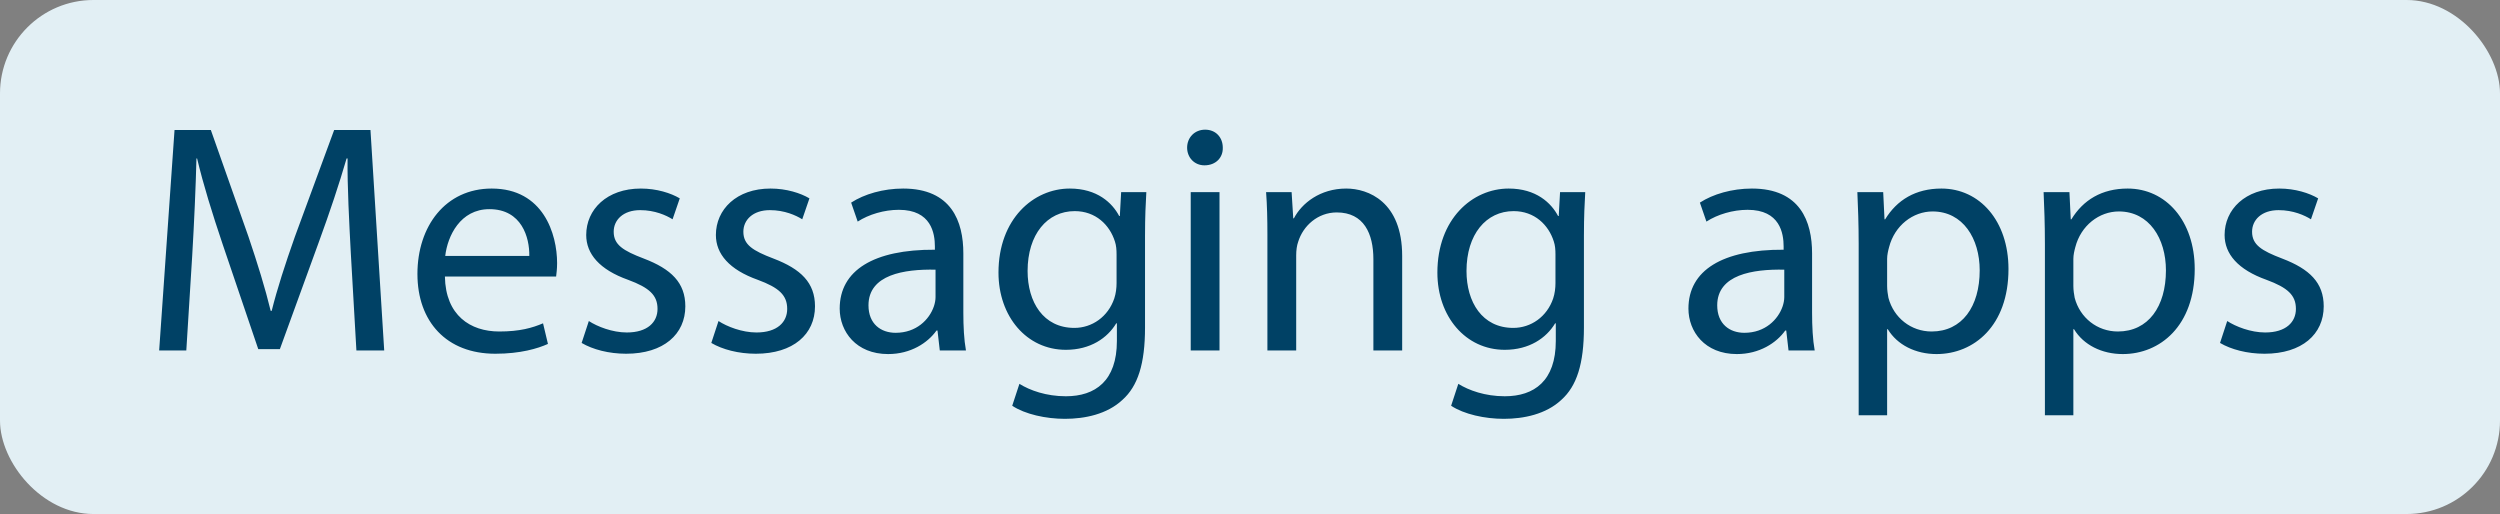
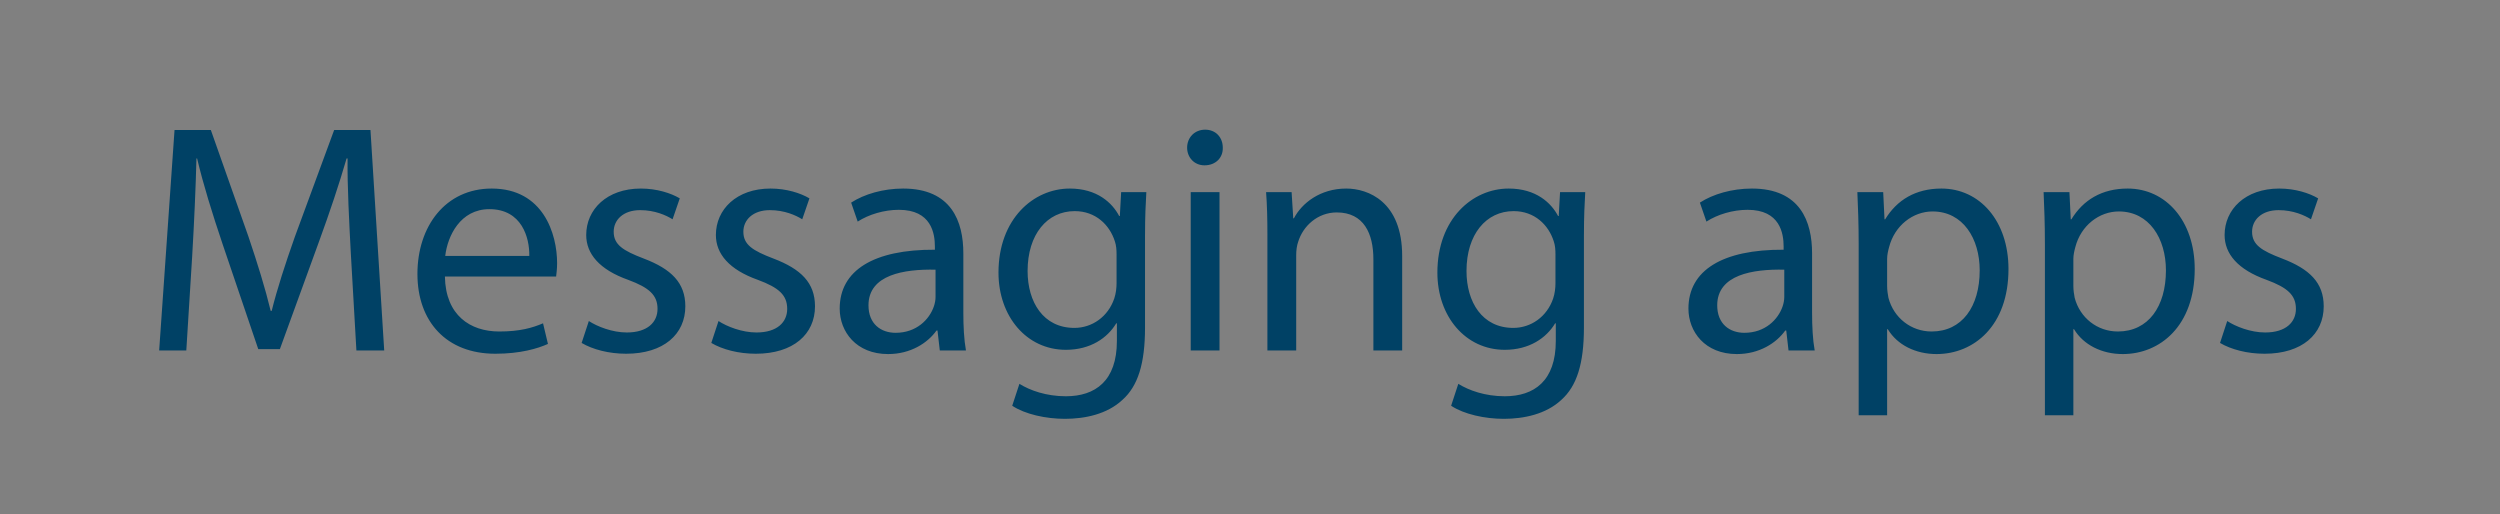
<svg xmlns="http://www.w3.org/2000/svg" width="107" height="22" viewBox="0 0 107 22" fill="none">
  <rect x="0" y="0" width="107" height="22" fill="#808080" stroke="none" />
-   <rect width="107" height="22" rx="4" fill="#E2EFF4" />
  <path d="M15.254 15L15.016 10.856C14.946 9.54 14.862 7.958 14.876 6.782H14.834C14.512 7.888 14.12 9.064 13.644 10.366L11.978 14.944H11.054L9.528 10.45C9.08 9.12 8.702 7.902 8.436 6.782H8.408C8.38 7.958 8.31 9.54 8.226 10.954L7.974 15H6.812L7.47 5.564H9.024L10.634 10.128C11.026 11.29 11.348 12.326 11.586 13.306H11.628C11.866 12.354 12.202 11.318 12.622 10.128L14.302 5.564H15.856L16.444 15H15.254ZM23.802 11.836H19.042C19.07 13.502 20.134 14.188 21.366 14.188C22.248 14.188 22.78 14.034 23.242 13.838L23.452 14.72C23.018 14.916 22.276 15.14 21.198 15.14C19.112 15.14 17.866 13.768 17.866 11.724C17.866 9.68 19.07 8.07 21.044 8.07C23.256 8.07 23.844 10.016 23.844 11.262C23.844 11.514 23.816 11.71 23.802 11.836ZM19.056 10.954H22.654C22.668 10.17 22.332 8.952 20.946 8.952C19.7 8.952 19.154 10.1 19.056 10.954ZM24.894 14.678L25.202 13.74C25.566 13.978 26.21 14.23 26.826 14.23C27.722 14.23 28.142 13.782 28.142 13.222C28.142 12.634 27.792 12.312 26.882 11.976C25.664 11.542 25.09 10.87 25.09 10.058C25.09 8.966 25.972 8.07 27.428 8.07C28.114 8.07 28.716 8.266 29.094 8.49L28.786 9.386C28.52 9.218 28.03 8.994 27.4 8.994C26.672 8.994 26.266 9.414 26.266 9.918C26.266 10.478 26.672 10.73 27.554 11.066C28.73 11.514 29.332 12.102 29.332 13.11C29.332 14.3 28.408 15.14 26.798 15.14C26.056 15.14 25.37 14.958 24.894 14.678ZM30.444 14.678L30.752 13.74C31.116 13.978 31.76 14.23 32.376 14.23C33.272 14.23 33.692 13.782 33.692 13.222C33.692 12.634 33.342 12.312 32.432 11.976C31.214 11.542 30.64 10.87 30.64 10.058C30.64 8.966 31.522 8.07 32.978 8.07C33.664 8.07 34.266 8.266 34.644 8.49L34.336 9.386C34.07 9.218 33.58 8.994 32.95 8.994C32.222 8.994 31.816 9.414 31.816 9.918C31.816 10.478 32.222 10.73 33.104 11.066C34.28 11.514 34.882 12.102 34.882 13.11C34.882 14.3 33.958 15.14 32.348 15.14C31.606 15.14 30.92 14.958 30.444 14.678ZM41.343 15H40.223L40.125 14.146H40.083C39.705 14.678 38.977 15.154 38.011 15.154C36.639 15.154 35.939 14.188 35.939 13.208C35.939 11.57 37.395 10.674 40.013 10.688V10.548C40.013 9.988 39.859 8.98 38.473 8.98C37.843 8.98 37.185 9.176 36.709 9.484L36.429 8.672C36.989 8.308 37.801 8.07 38.655 8.07C40.727 8.07 41.231 9.484 41.231 10.842V13.376C41.231 13.964 41.259 14.538 41.343 15ZM40.041 12.718V11.542C38.697 11.514 37.171 11.752 37.171 13.068C37.171 13.866 37.703 14.244 38.333 14.244C39.215 14.244 39.775 13.684 39.971 13.11C40.013 12.984 40.041 12.844 40.041 12.718ZM47.985 8.224H49.063C49.035 8.714 49.007 9.26 49.007 10.086V14.02C49.007 15.574 48.699 16.526 48.041 17.114C47.383 17.73 46.431 17.926 45.577 17.926C44.765 17.926 43.869 17.73 43.323 17.366L43.631 16.428C44.079 16.708 44.779 16.96 45.619 16.96C46.879 16.96 47.803 16.302 47.803 14.594V13.838H47.775C47.397 14.468 46.669 14.972 45.619 14.972C43.939 14.972 42.735 13.544 42.735 11.668C42.735 9.372 44.233 8.07 45.787 8.07C46.963 8.07 47.607 8.686 47.901 9.246H47.929L47.985 8.224ZM47.789 12.116V10.898C47.789 10.688 47.775 10.506 47.719 10.338C47.495 9.624 46.893 9.036 45.997 9.036C44.821 9.036 43.981 10.03 43.981 11.598C43.981 12.928 44.653 14.034 45.983 14.034C46.739 14.034 47.425 13.558 47.691 12.774C47.761 12.564 47.789 12.326 47.789 12.116ZM52.195 15H50.963V8.224H52.195V15ZM51.579 5.55C52.041 5.55 52.335 5.886 52.335 6.32C52.349 6.74 52.041 7.076 51.551 7.076C51.117 7.076 50.809 6.74 50.809 6.32C50.809 5.886 51.131 5.55 51.579 5.55ZM54.245 15V10.058C54.245 9.358 54.231 8.784 54.189 8.224H55.281L55.351 9.344H55.379C55.715 8.7 56.499 8.07 57.619 8.07C58.557 8.07 60.013 8.63 60.013 10.954V15H58.781V11.094C58.781 10.002 58.375 9.092 57.213 9.092C56.401 9.092 55.771 9.666 55.561 10.352C55.505 10.506 55.477 10.716 55.477 10.926V15H54.245ZM66.77 8.224H67.848C67.82 8.714 67.792 9.26 67.792 10.086V14.02C67.792 15.574 67.484 16.526 66.826 17.114C66.168 17.73 65.216 17.926 64.362 17.926C63.55 17.926 62.654 17.73 62.108 17.366L62.416 16.428C62.864 16.708 63.564 16.96 64.404 16.96C65.664 16.96 66.588 16.302 66.588 14.594V13.838H66.56C66.182 14.468 65.454 14.972 64.404 14.972C62.724 14.972 61.52 13.544 61.52 11.668C61.52 9.372 63.018 8.07 64.572 8.07C65.748 8.07 66.392 8.686 66.686 9.246H66.714L66.77 8.224ZM66.574 12.116V10.898C66.574 10.688 66.56 10.506 66.504 10.338C66.28 9.624 65.678 9.036 64.782 9.036C63.606 9.036 62.766 10.03 62.766 11.598C62.766 12.928 63.438 14.034 64.768 14.034C65.524 14.034 66.21 13.558 66.476 12.774C66.546 12.564 66.574 12.326 66.574 12.116ZM77.669 15H76.549L76.451 14.146H76.409C76.031 14.678 75.303 15.154 74.337 15.154C72.965 15.154 72.265 14.188 72.265 13.208C72.265 11.57 73.721 10.674 76.339 10.688V10.548C76.339 9.988 76.185 8.98 74.799 8.98C74.169 8.98 73.511 9.176 73.035 9.484L72.755 8.672C73.315 8.308 74.127 8.07 74.981 8.07C77.053 8.07 77.557 9.484 77.557 10.842V13.376C77.557 13.964 77.585 14.538 77.669 15ZM76.367 12.718V11.542C75.023 11.514 73.497 11.752 73.497 13.068C73.497 13.866 74.029 14.244 74.659 14.244C75.541 14.244 76.101 13.684 76.297 13.11C76.339 12.984 76.367 12.844 76.367 12.718ZM79.551 17.772V10.436C79.551 9.568 79.523 8.868 79.495 8.224H80.601L80.657 9.386H80.685C81.189 8.56 81.987 8.07 83.093 8.07C84.731 8.07 85.963 9.456 85.963 11.514C85.963 13.95 84.479 15.154 82.883 15.154C81.987 15.154 81.203 14.762 80.797 14.09H80.769V17.772H79.551ZM80.769 11.08V12.242C80.769 12.424 80.797 12.592 80.825 12.746C81.049 13.6 81.791 14.188 82.673 14.188C83.975 14.188 84.731 13.124 84.731 11.57C84.731 10.212 84.017 9.05 82.715 9.05C81.875 9.05 81.091 9.652 80.853 10.576C80.811 10.73 80.769 10.912 80.769 11.08ZM87.522 17.772V10.436C87.522 9.568 87.494 8.868 87.466 8.224H88.572L88.628 9.386H88.656C89.16 8.56 89.958 8.07 91.064 8.07C92.702 8.07 93.934 9.456 93.934 11.514C93.934 13.95 92.45 15.154 90.854 15.154C89.958 15.154 89.174 14.762 88.768 14.09H88.74V17.772H87.522ZM88.74 11.08V12.242C88.74 12.424 88.768 12.592 88.796 12.746C89.02 13.6 89.762 14.188 90.644 14.188C91.946 14.188 92.702 13.124 92.702 11.57C92.702 10.212 91.988 9.05 90.686 9.05C89.846 9.05 89.062 9.652 88.824 10.576C88.782 10.73 88.74 10.912 88.74 11.08ZM95.017 14.678L95.325 13.74C95.689 13.978 96.333 14.23 96.949 14.23C97.845 14.23 98.265 13.782 98.265 13.222C98.265 12.634 97.915 12.312 97.005 11.976C95.787 11.542 95.213 10.87 95.213 10.058C95.213 8.966 96.095 8.07 97.551 8.07C98.237 8.07 98.839 8.266 99.217 8.49L98.909 9.386C98.643 9.218 98.153 8.994 97.523 8.994C96.795 8.994 96.389 9.414 96.389 9.918C96.389 10.478 96.795 10.73 97.677 11.066C98.853 11.514 99.455 12.102 99.455 13.11C99.455 14.3 98.531 15.14 96.921 15.14C96.179 15.14 95.493 14.958 95.017 14.678Z" fill="#004165" />
</svg>